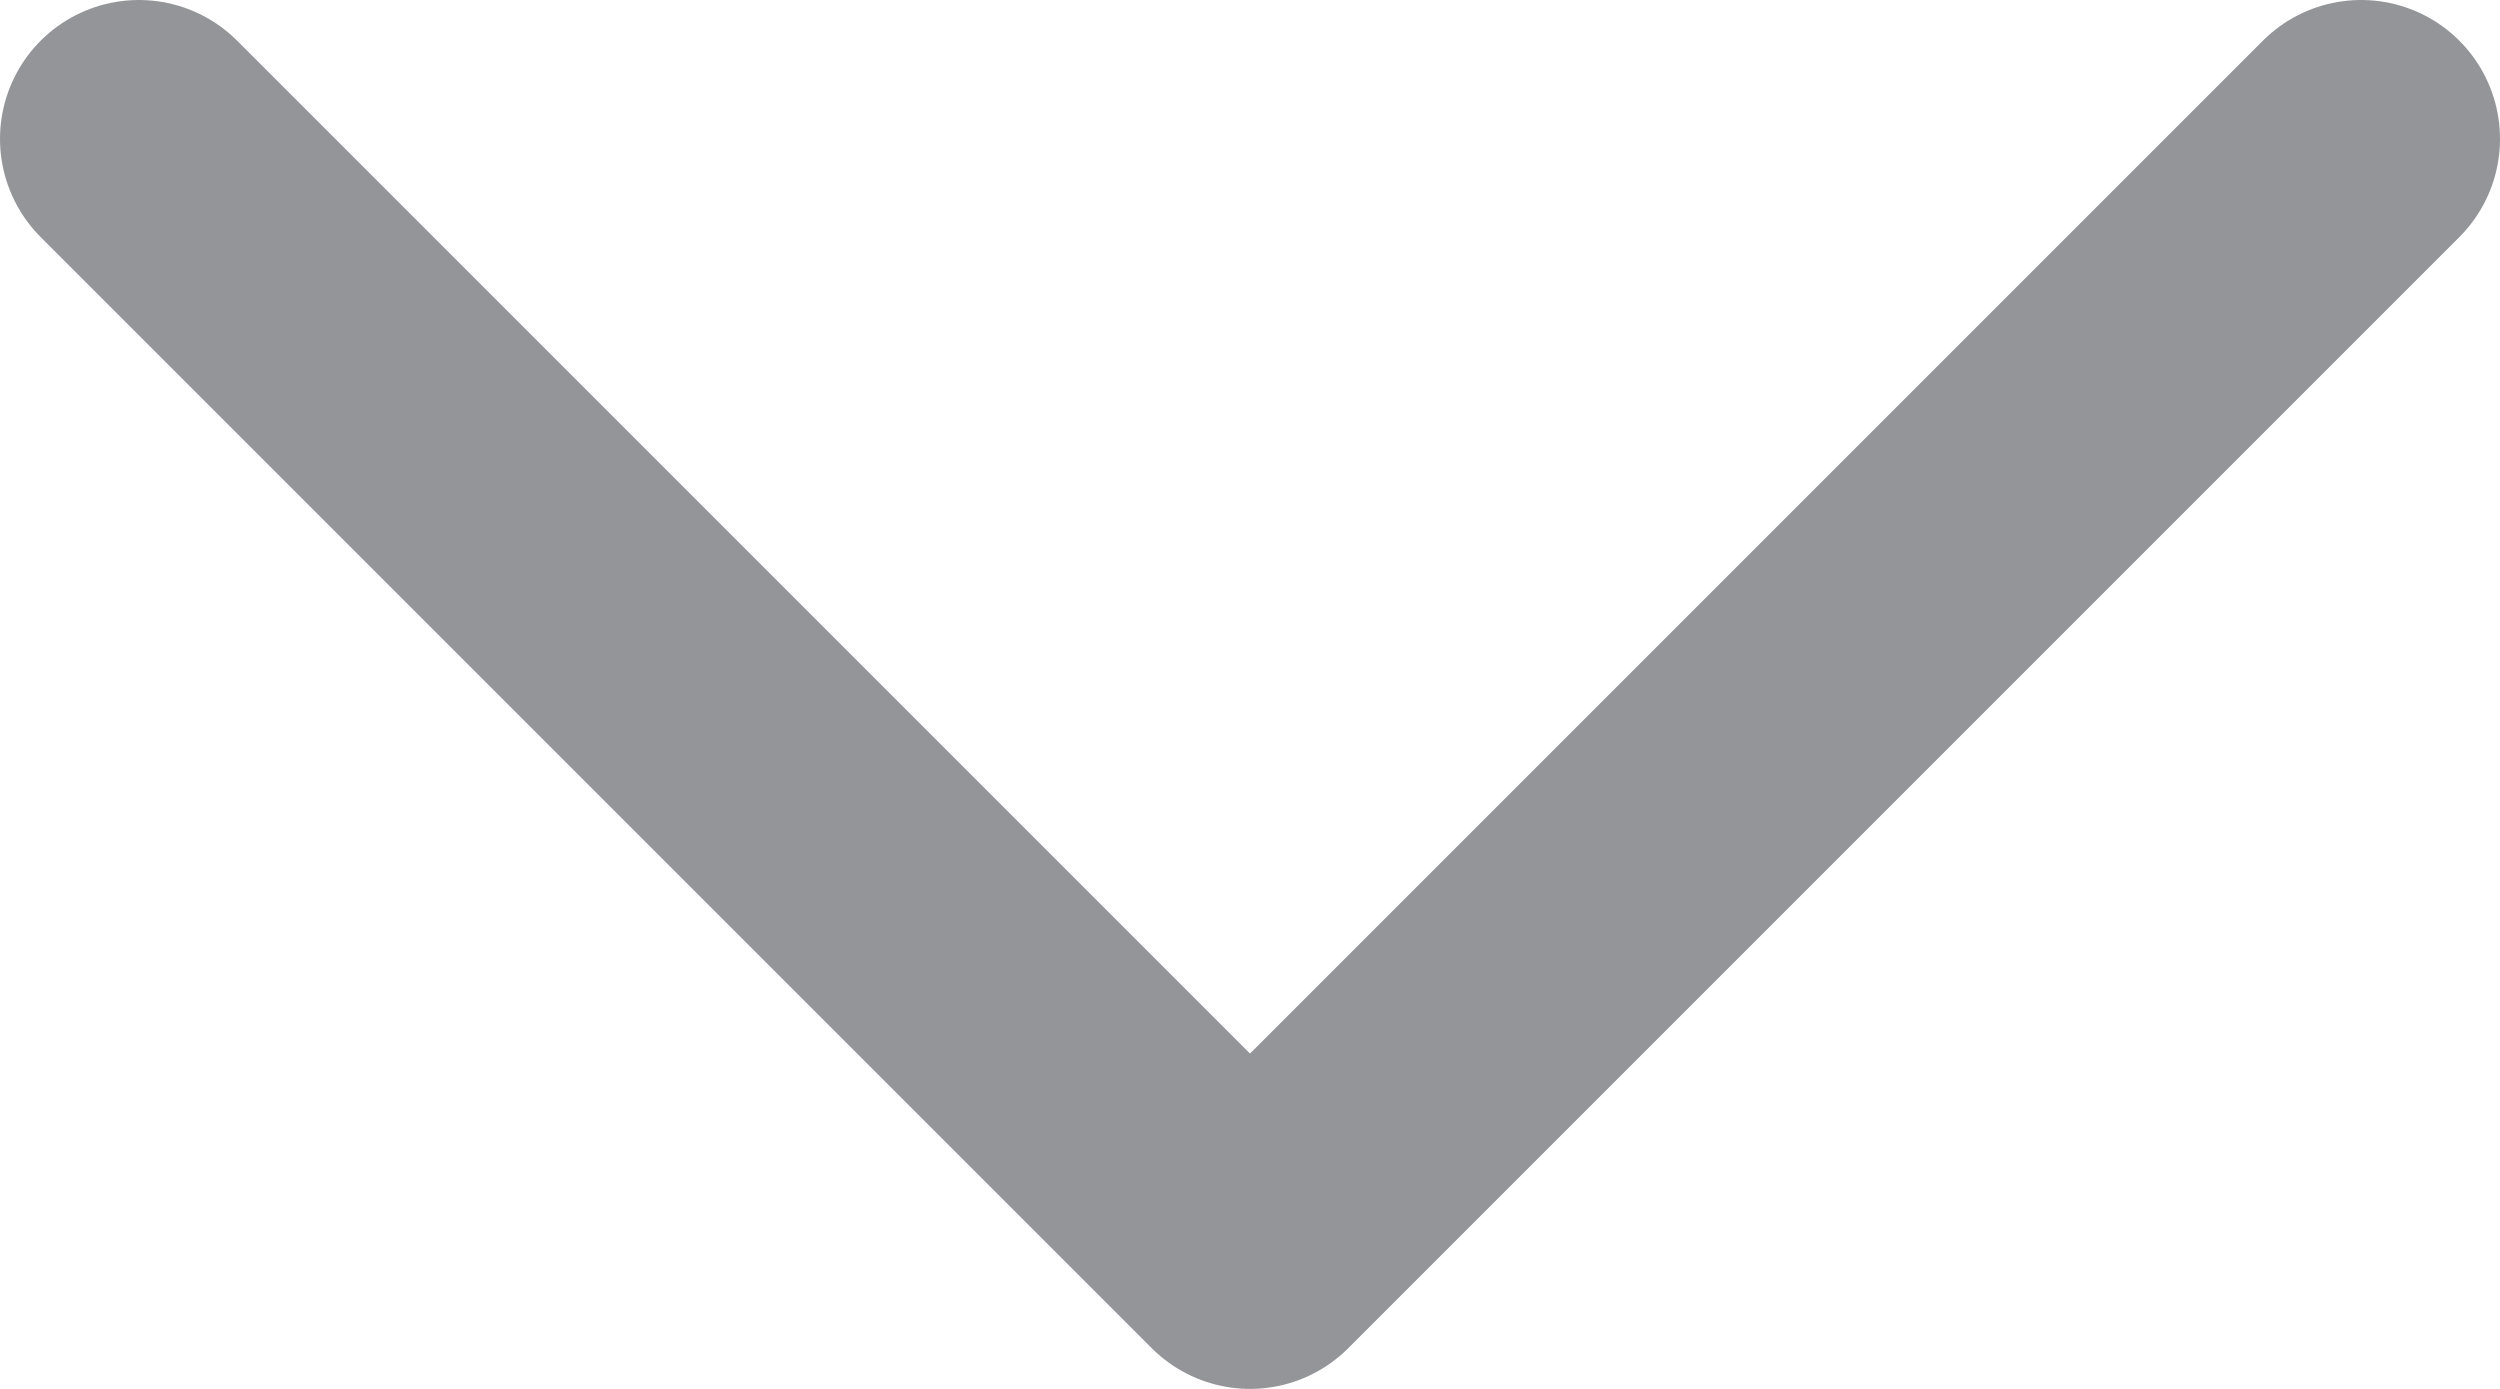
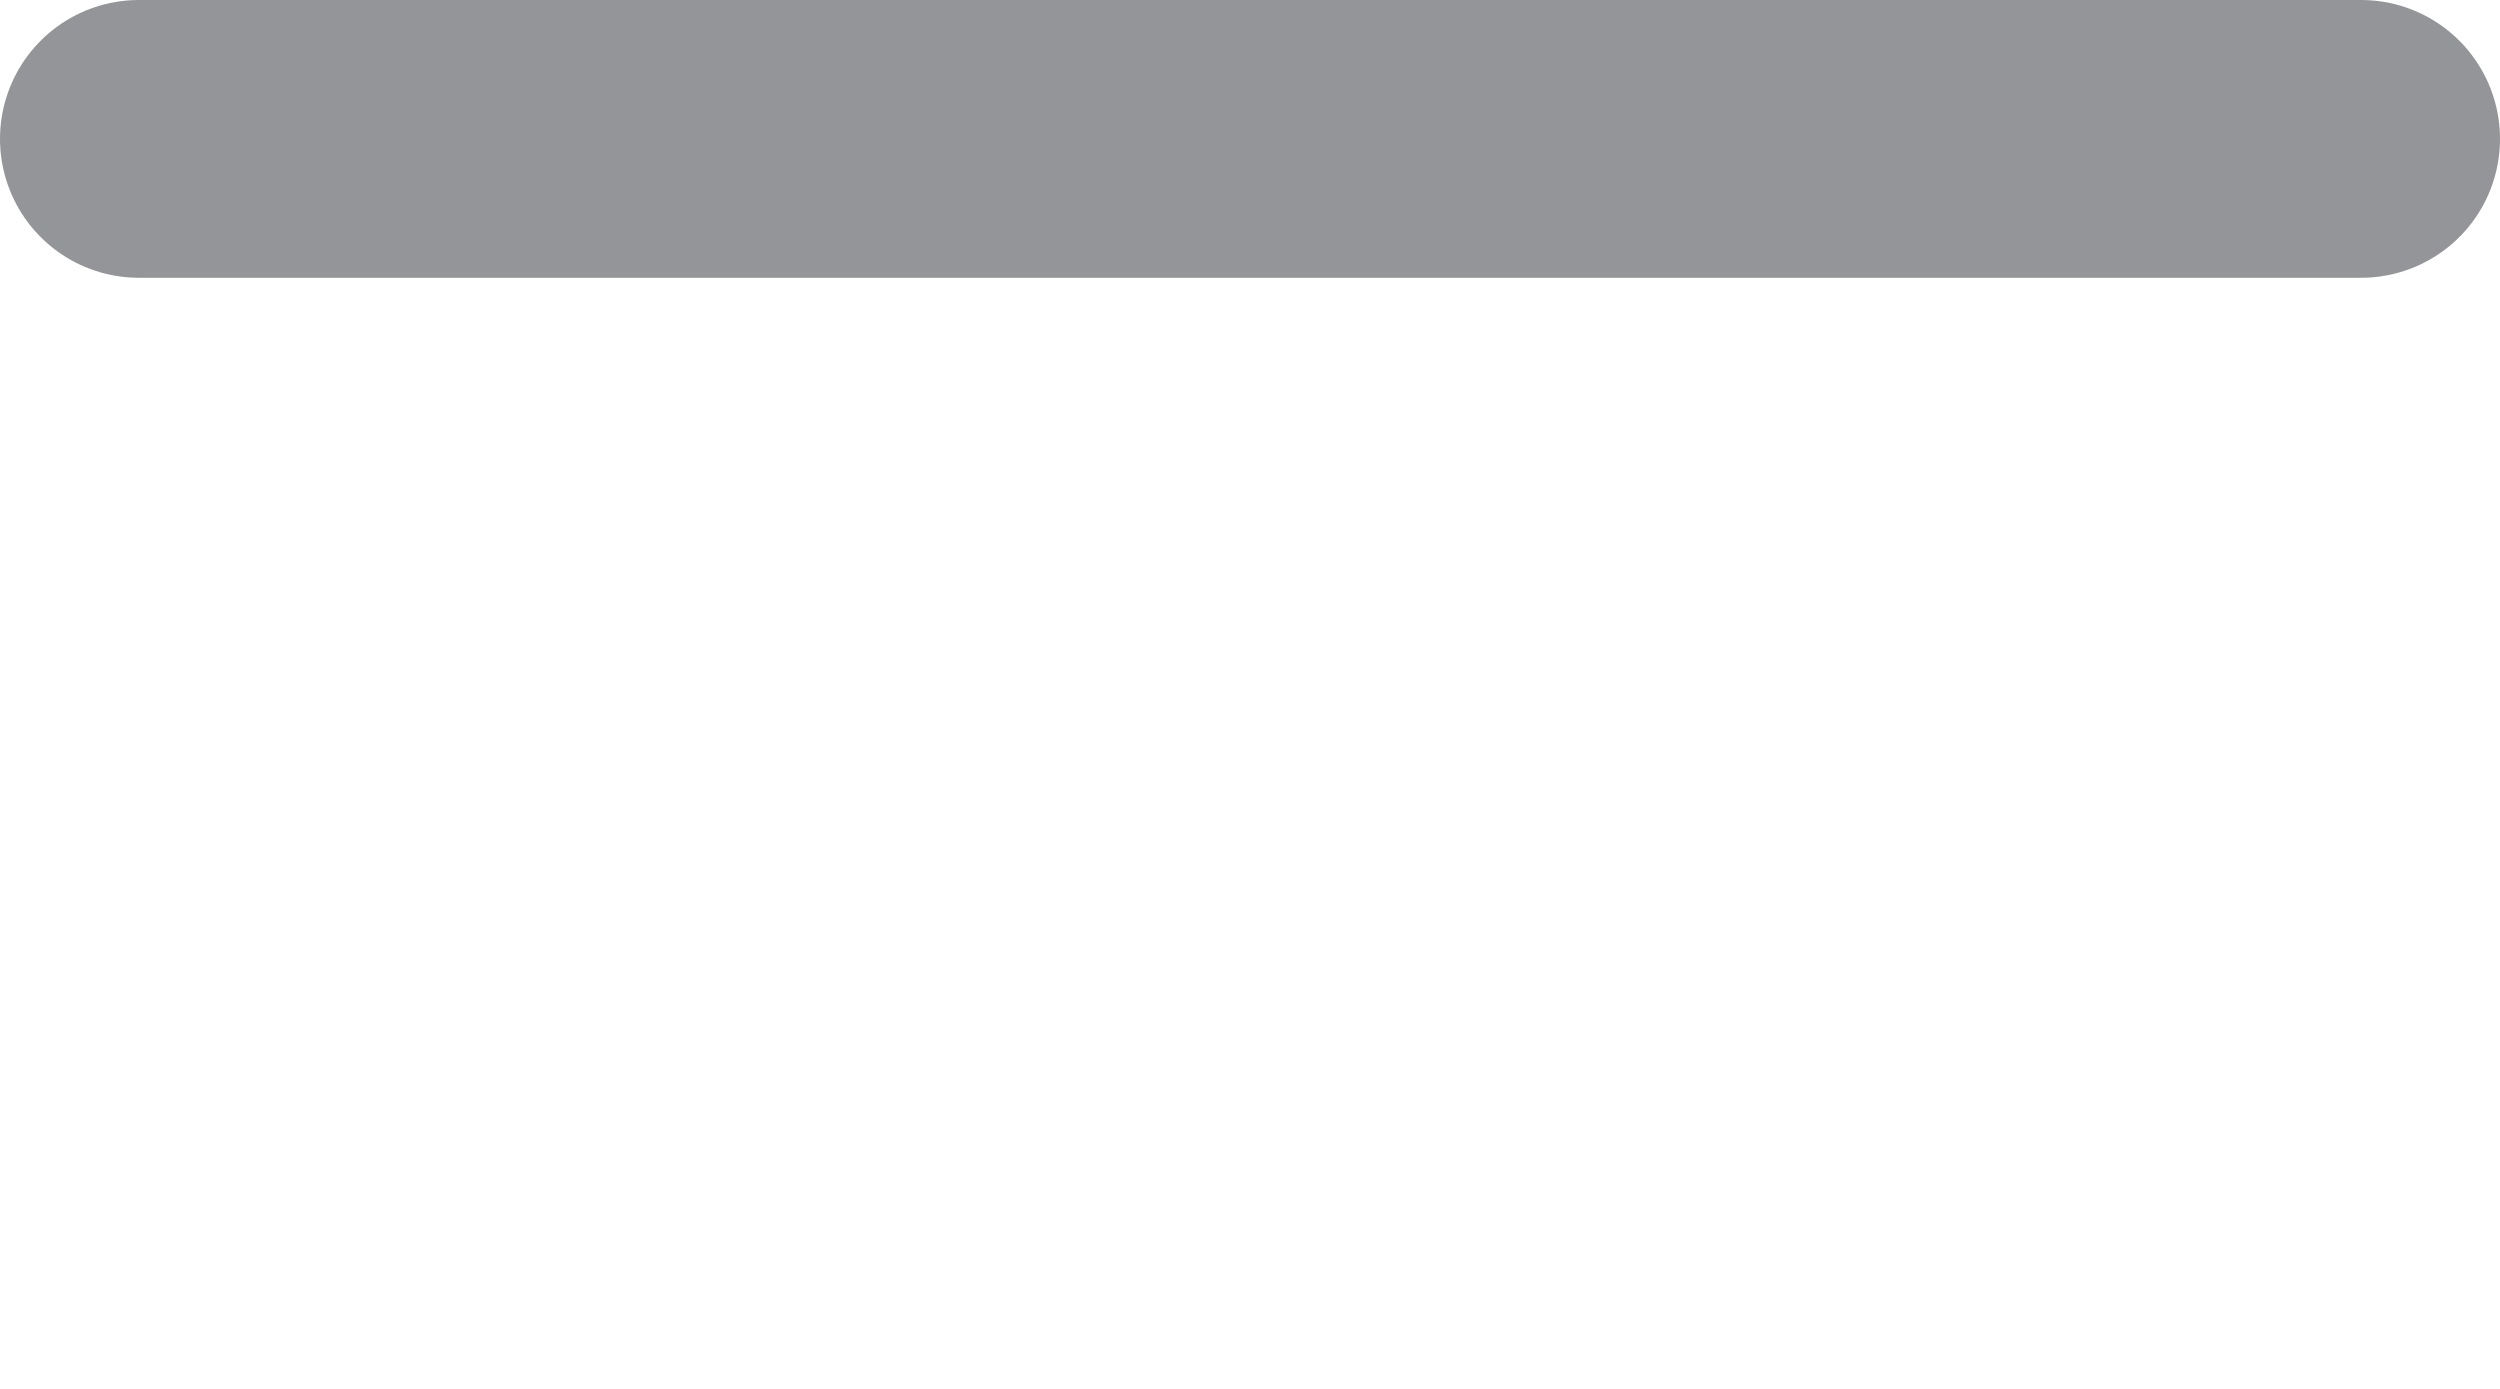
<svg xmlns="http://www.w3.org/2000/svg" width="18" height="10" viewBox="0 0 18 10" fill="none">
-   <path d="M1 1L9 9L17 1" stroke="#939598" stroke-width="2" stroke-linecap="round" stroke-linejoin="round" />
+   <path d="M1 1L17 1" stroke="#939598" stroke-width="2" stroke-linecap="round" stroke-linejoin="round" />
</svg>